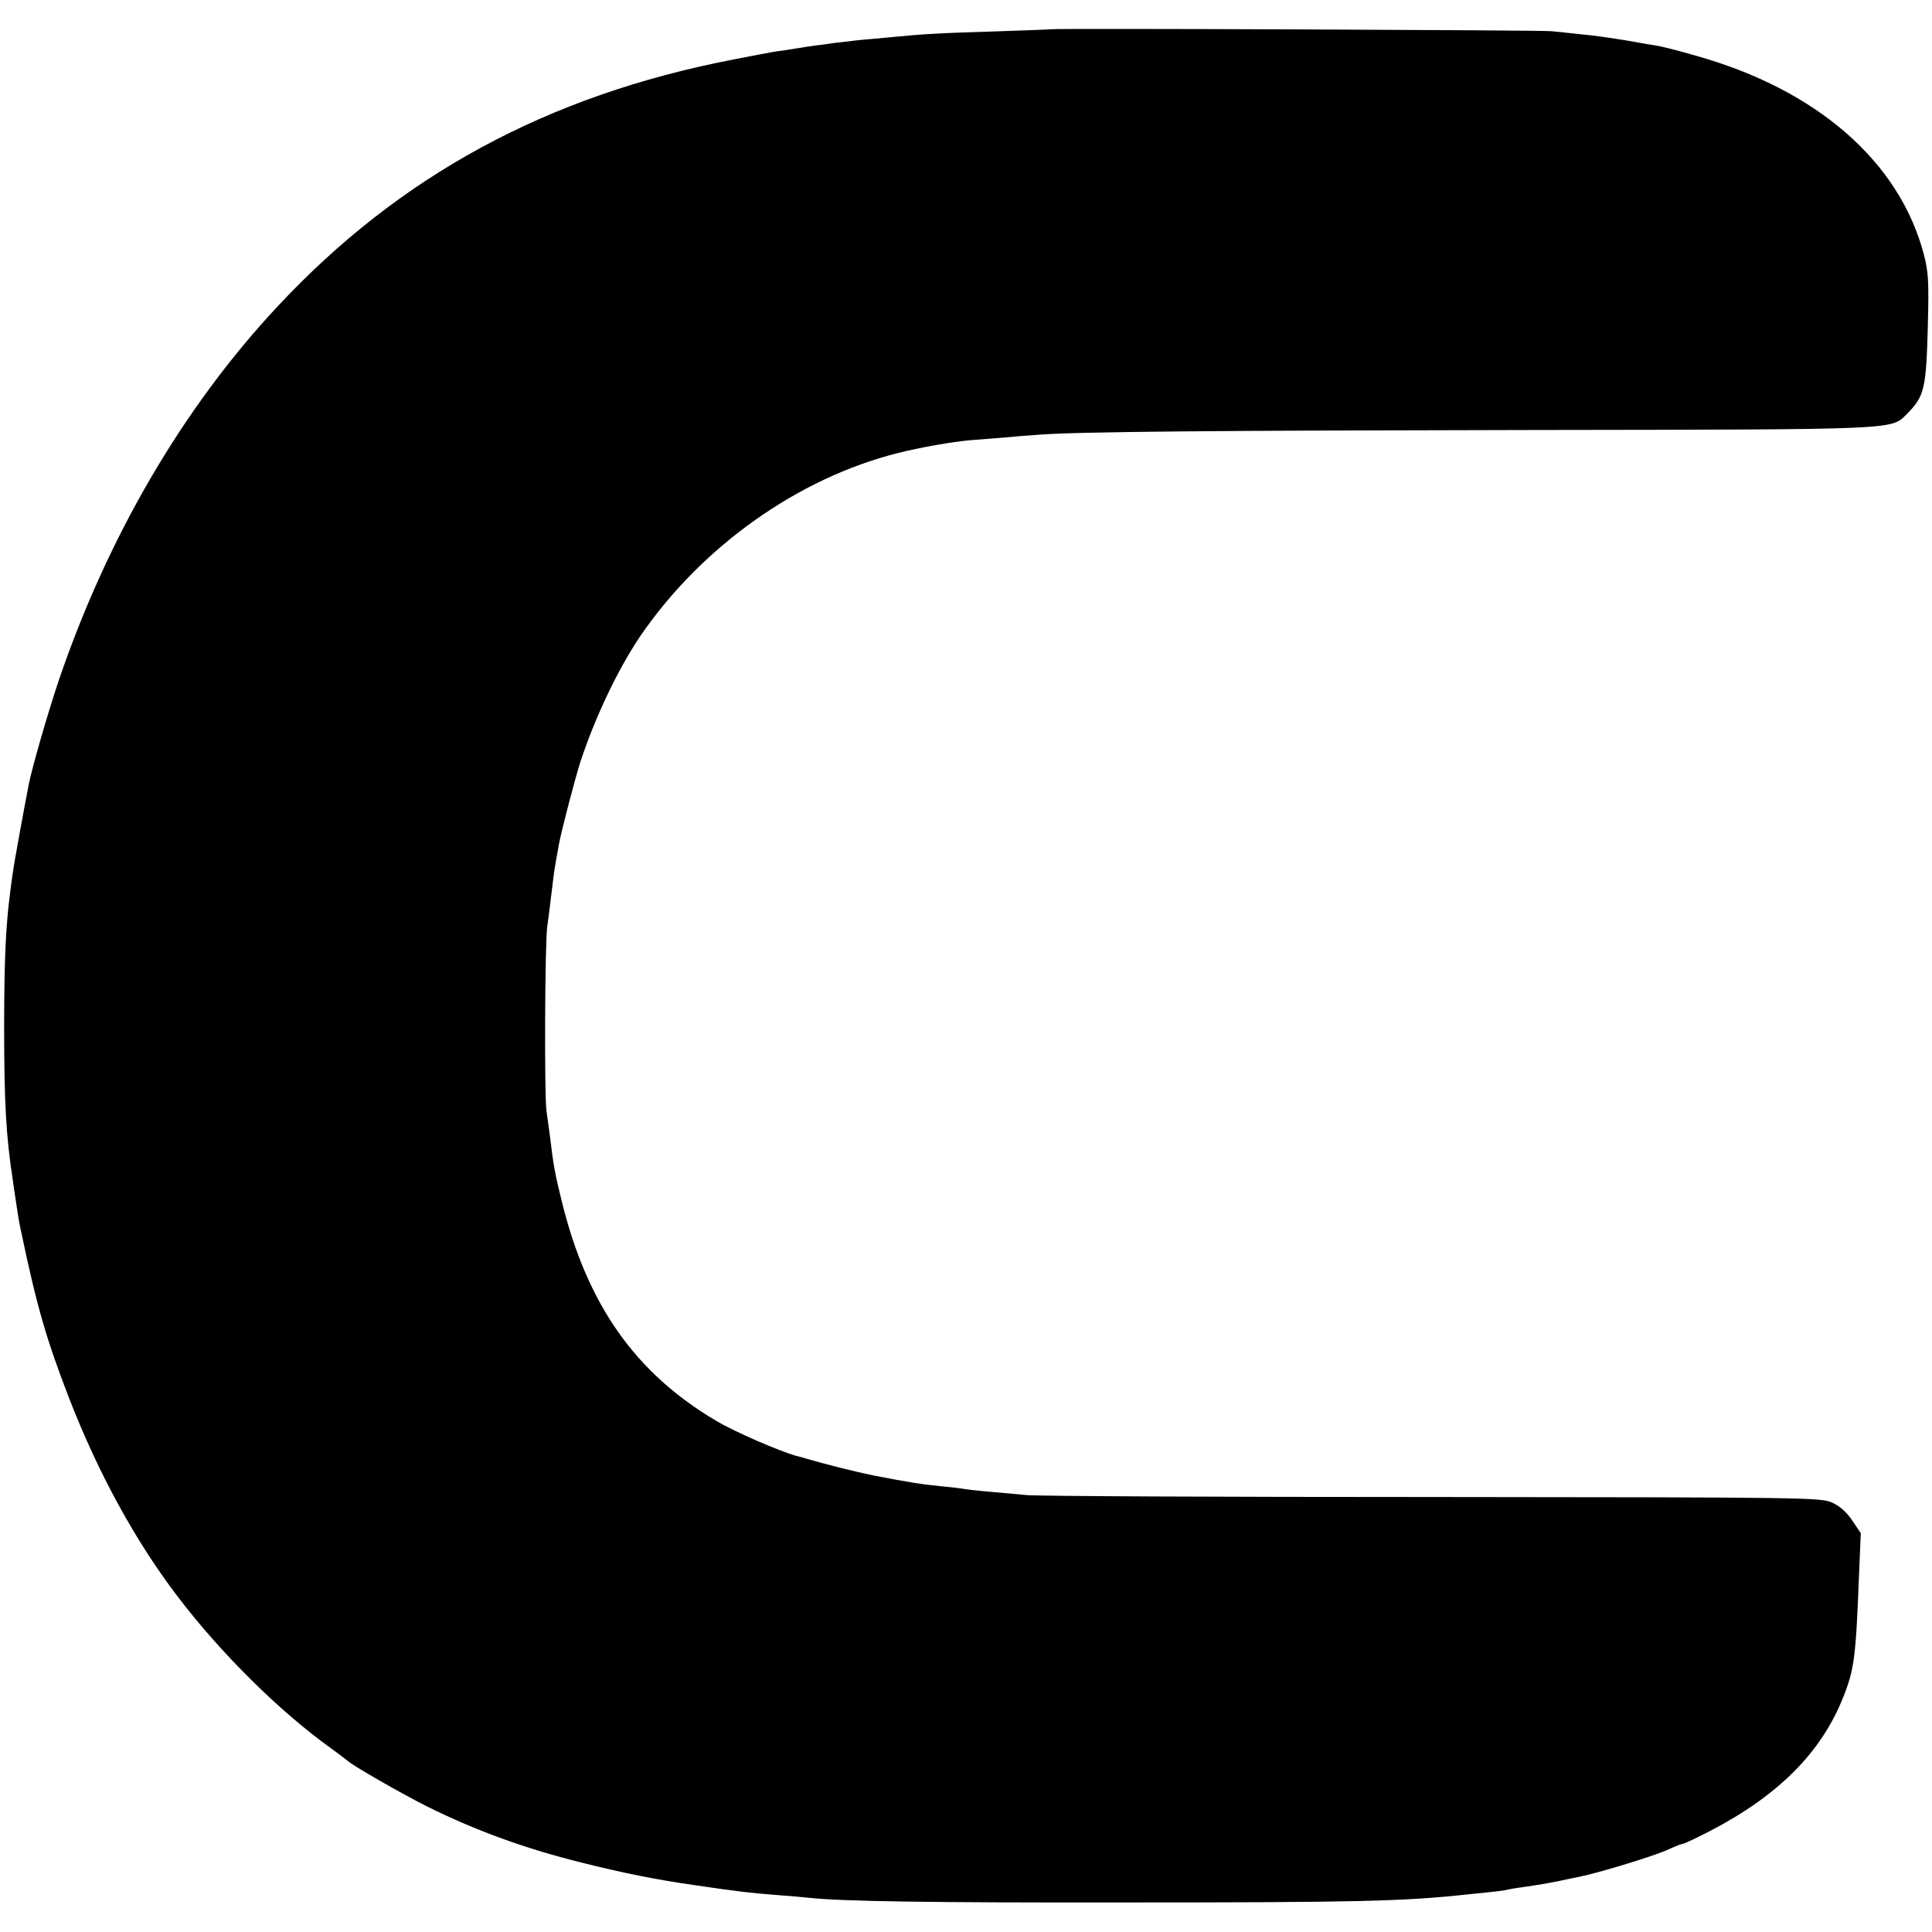
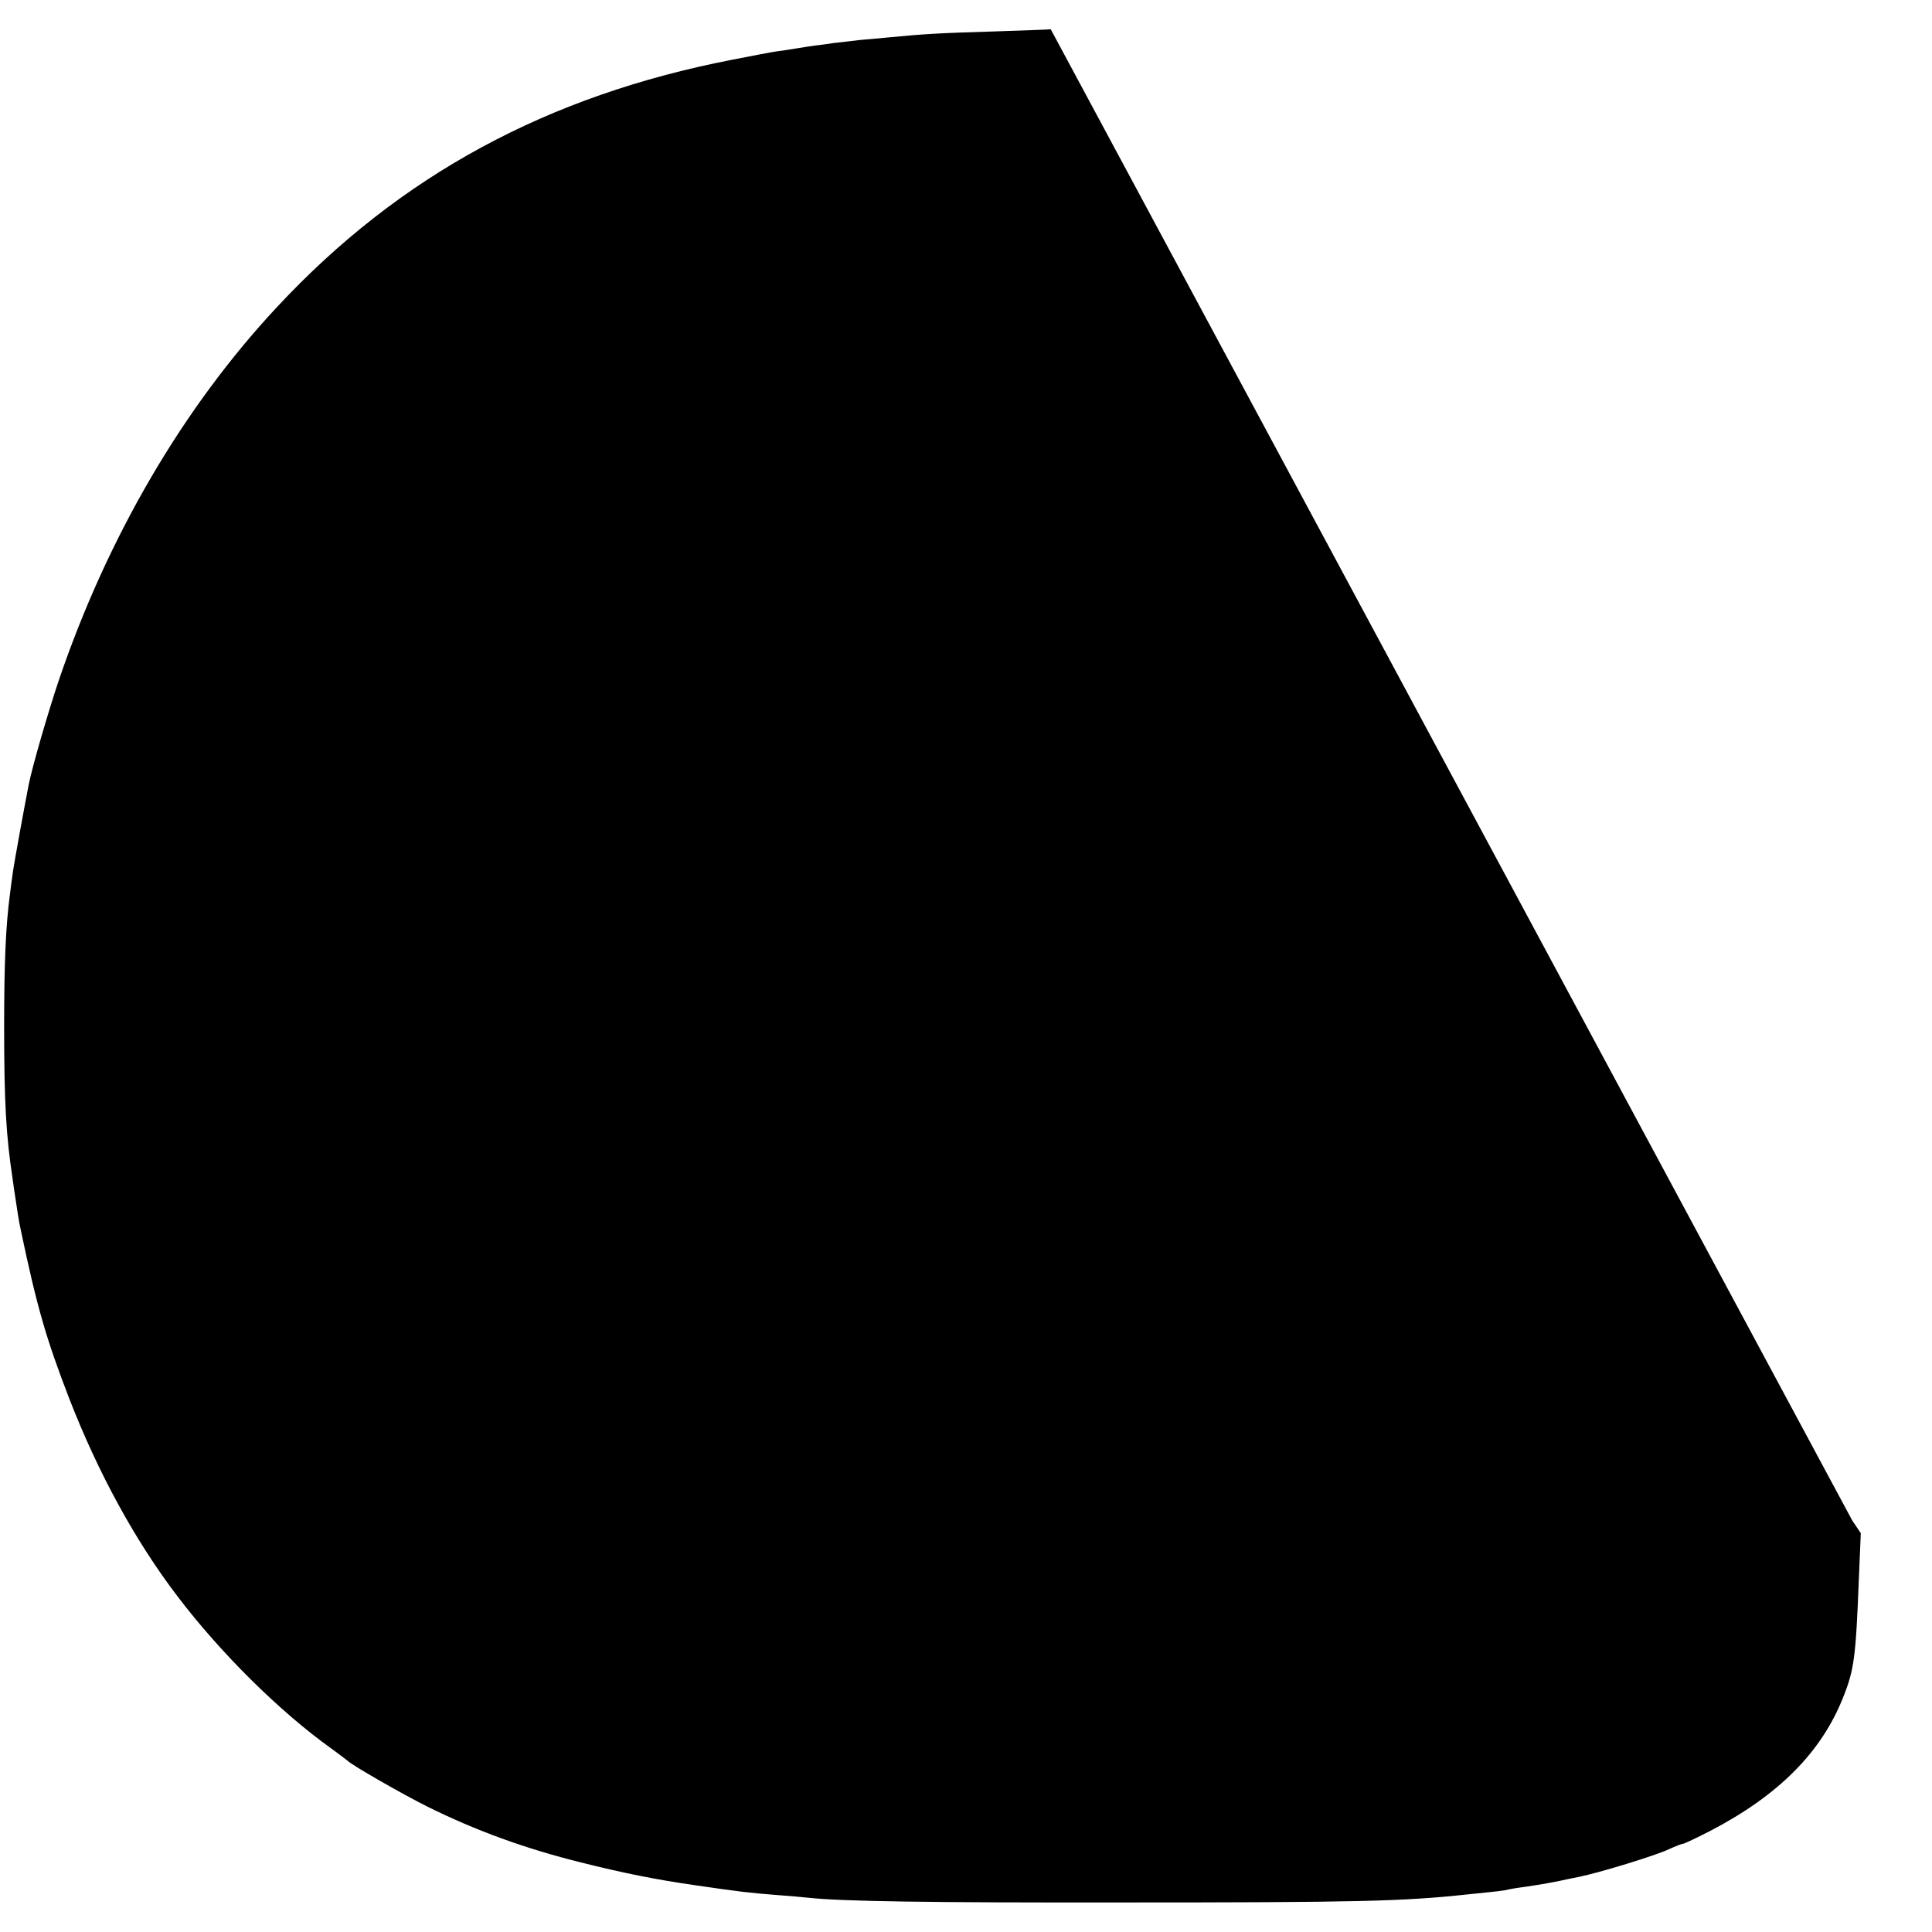
<svg xmlns="http://www.w3.org/2000/svg" version="1" width="933.333" height="933.333" viewBox="0 0 700 700">
-   <path d="M380.7 10.6c-.1.1-9.4.4-20.7.8-20 .6-25.1.9-37.5 2.1-3.3.3-8.2.8-11 1-2.7.3-7 .8-9.5 1.1-2.5.4-5.5.8-6.7.9-1.3.2-4.2.6-6.5 1-2.4.4-5.6.9-7.3 1.1-1.6.2-8.8 1.6-16 3-67.2 13-120.7 42-165 89.5-34.2 36.6-61.5 83.4-79.2 135.4-3.8 11.3-9.6 31.2-10.9 37.8-1.7 8.8-5.4 28.9-5.8 32.2-.3 2.2-.8 5.6-1 7.5-1.5 11.4-2.1 24.5-2.1 48 0 27.5.7 39.6 3.1 55.3.3 2.3.7 5.1.9 6.2.5 3.6 1.5 10 2 12 5.9 28.2 9.3 39.7 17.5 61 10.6 27.3 24 51.8 39.4 72 15.6 20.5 36.9 41.6 55.6 55 3 2.2 5.7 4.2 6 4.5 1.4 1.5 19.7 12 28.9 16.6 17.8 8.8 35.5 15.2 55.6 20.2 15.1 3.8 27.6 6.3 41 8.2 17 2.5 20 2.8 29.9 3.6 4.4.3 9.7.8 11.6 1 11.8 1.3 43.9 1.8 114 1.7 84.1 0 101.6-.4 124.5-2.9 11.8-1.2 13-1.3 15.5-1.9 1.4-.3 4.3-.7 6.5-1 3.9-.6 6.5-1 11.5-2 1.4-.3 4.6-1 7.2-1.5 7-1.4 27.7-7.7 32.5-10 2.4-1.1 4.7-2 5.2-2 .4 0 4.8-2.1 9.7-4.6 24.8-12.9 40.3-28.5 48.2-48.4 4-10 4.6-14.5 5.7-43l.7-16.5-3.1-4.6c-2-3-4.5-5.2-7.3-6.5-4.1-1.8-8.7-1.9-143.8-2-76.7 0-143.3-.3-148-.7-16.5-1.5-19.5-1.7-22.5-2.2-1.6-.3-5.5-.7-8.5-1-7.2-.7-11.5-1.4-24.5-3.9-6.4-1.3-17.5-4.1-24-6-.5-.2-2.3-.7-4-1.1-6.3-1.8-22.3-8.7-29-12.7-29.3-17.3-46.7-42-55.9-79.3-2.5-10.1-3.1-13.3-4.2-22.7-.4-2.9-1-7.6-1.4-10.3-.8-5-.6-61.4.3-67 .4-2.5 1.4-11 2.2-17.5.1-1.3 1.2-7.8 2-12.1 1.1-5.7 5.8-23.6 7.8-29.9 5.4-16.4 13.6-33.5 21.6-45.4 22.2-32.5 57.2-57.4 93.6-66.5 8.5-2.1 19.4-4 26-4.6 2.2-.2 7.4-.6 11.5-.9 4.1-.4 10.2-.9 13.5-1.1 14.6-1.1 62.4-1.5 178-1.7 135.3-.2 130.5 0 136.5-5.9 6.3-6.4 6.9-9.1 7.5-32.2.4-15.8.2-19.2-1.5-25.7-8.9-33.5-38.7-59.5-82.5-71.8-6.5-1.9-12.9-3.5-14.5-3.7-.8-.1-5.5-.9-10.5-1.8-4.9-.8-12.1-1.9-16-2.2-3.8-.4-9-1-11.5-1.2-3.7-.4-180.8-1.1-181.3-.7z" />
+   <path d="M380.7 10.6c-.1.1-9.4.4-20.7.8-20 .6-25.1.9-37.5 2.1-3.3.3-8.2.8-11 1-2.7.3-7 .8-9.5 1.1-2.5.4-5.5.8-6.7.9-1.3.2-4.2.6-6.5 1-2.4.4-5.6.9-7.3 1.1-1.6.2-8.8 1.6-16 3-67.2 13-120.7 42-165 89.5-34.2 36.6-61.5 83.4-79.2 135.4-3.8 11.3-9.6 31.2-10.9 37.8-1.7 8.8-5.4 28.9-5.8 32.2-.3 2.2-.8 5.6-1 7.5-1.5 11.4-2.1 24.5-2.1 48 0 27.5.7 39.6 3.1 55.3.3 2.3.7 5.1.9 6.2.5 3.6 1.5 10 2 12 5.9 28.2 9.3 39.7 17.5 61 10.6 27.3 24 51.8 39.4 72 15.6 20.5 36.9 41.6 55.6 55 3 2.2 5.7 4.2 6 4.5 1.4 1.5 19.7 12 28.9 16.6 17.8 8.8 35.5 15.2 55.6 20.2 15.1 3.8 27.6 6.3 41 8.2 17 2.5 20 2.8 29.9 3.6 4.4.3 9.7.8 11.6 1 11.8 1.3 43.9 1.8 114 1.7 84.1 0 101.6-.4 124.5-2.9 11.8-1.2 13-1.3 15.5-1.9 1.4-.3 4.3-.7 6.5-1 3.9-.6 6.5-1 11.5-2 1.4-.3 4.6-1 7.2-1.5 7-1.4 27.7-7.7 32.5-10 2.4-1.1 4.7-2 5.2-2 .4 0 4.8-2.1 9.7-4.6 24.8-12.9 40.3-28.5 48.2-48.4 4-10 4.6-14.5 5.7-43l.7-16.5-3.1-4.6z" />
</svg>